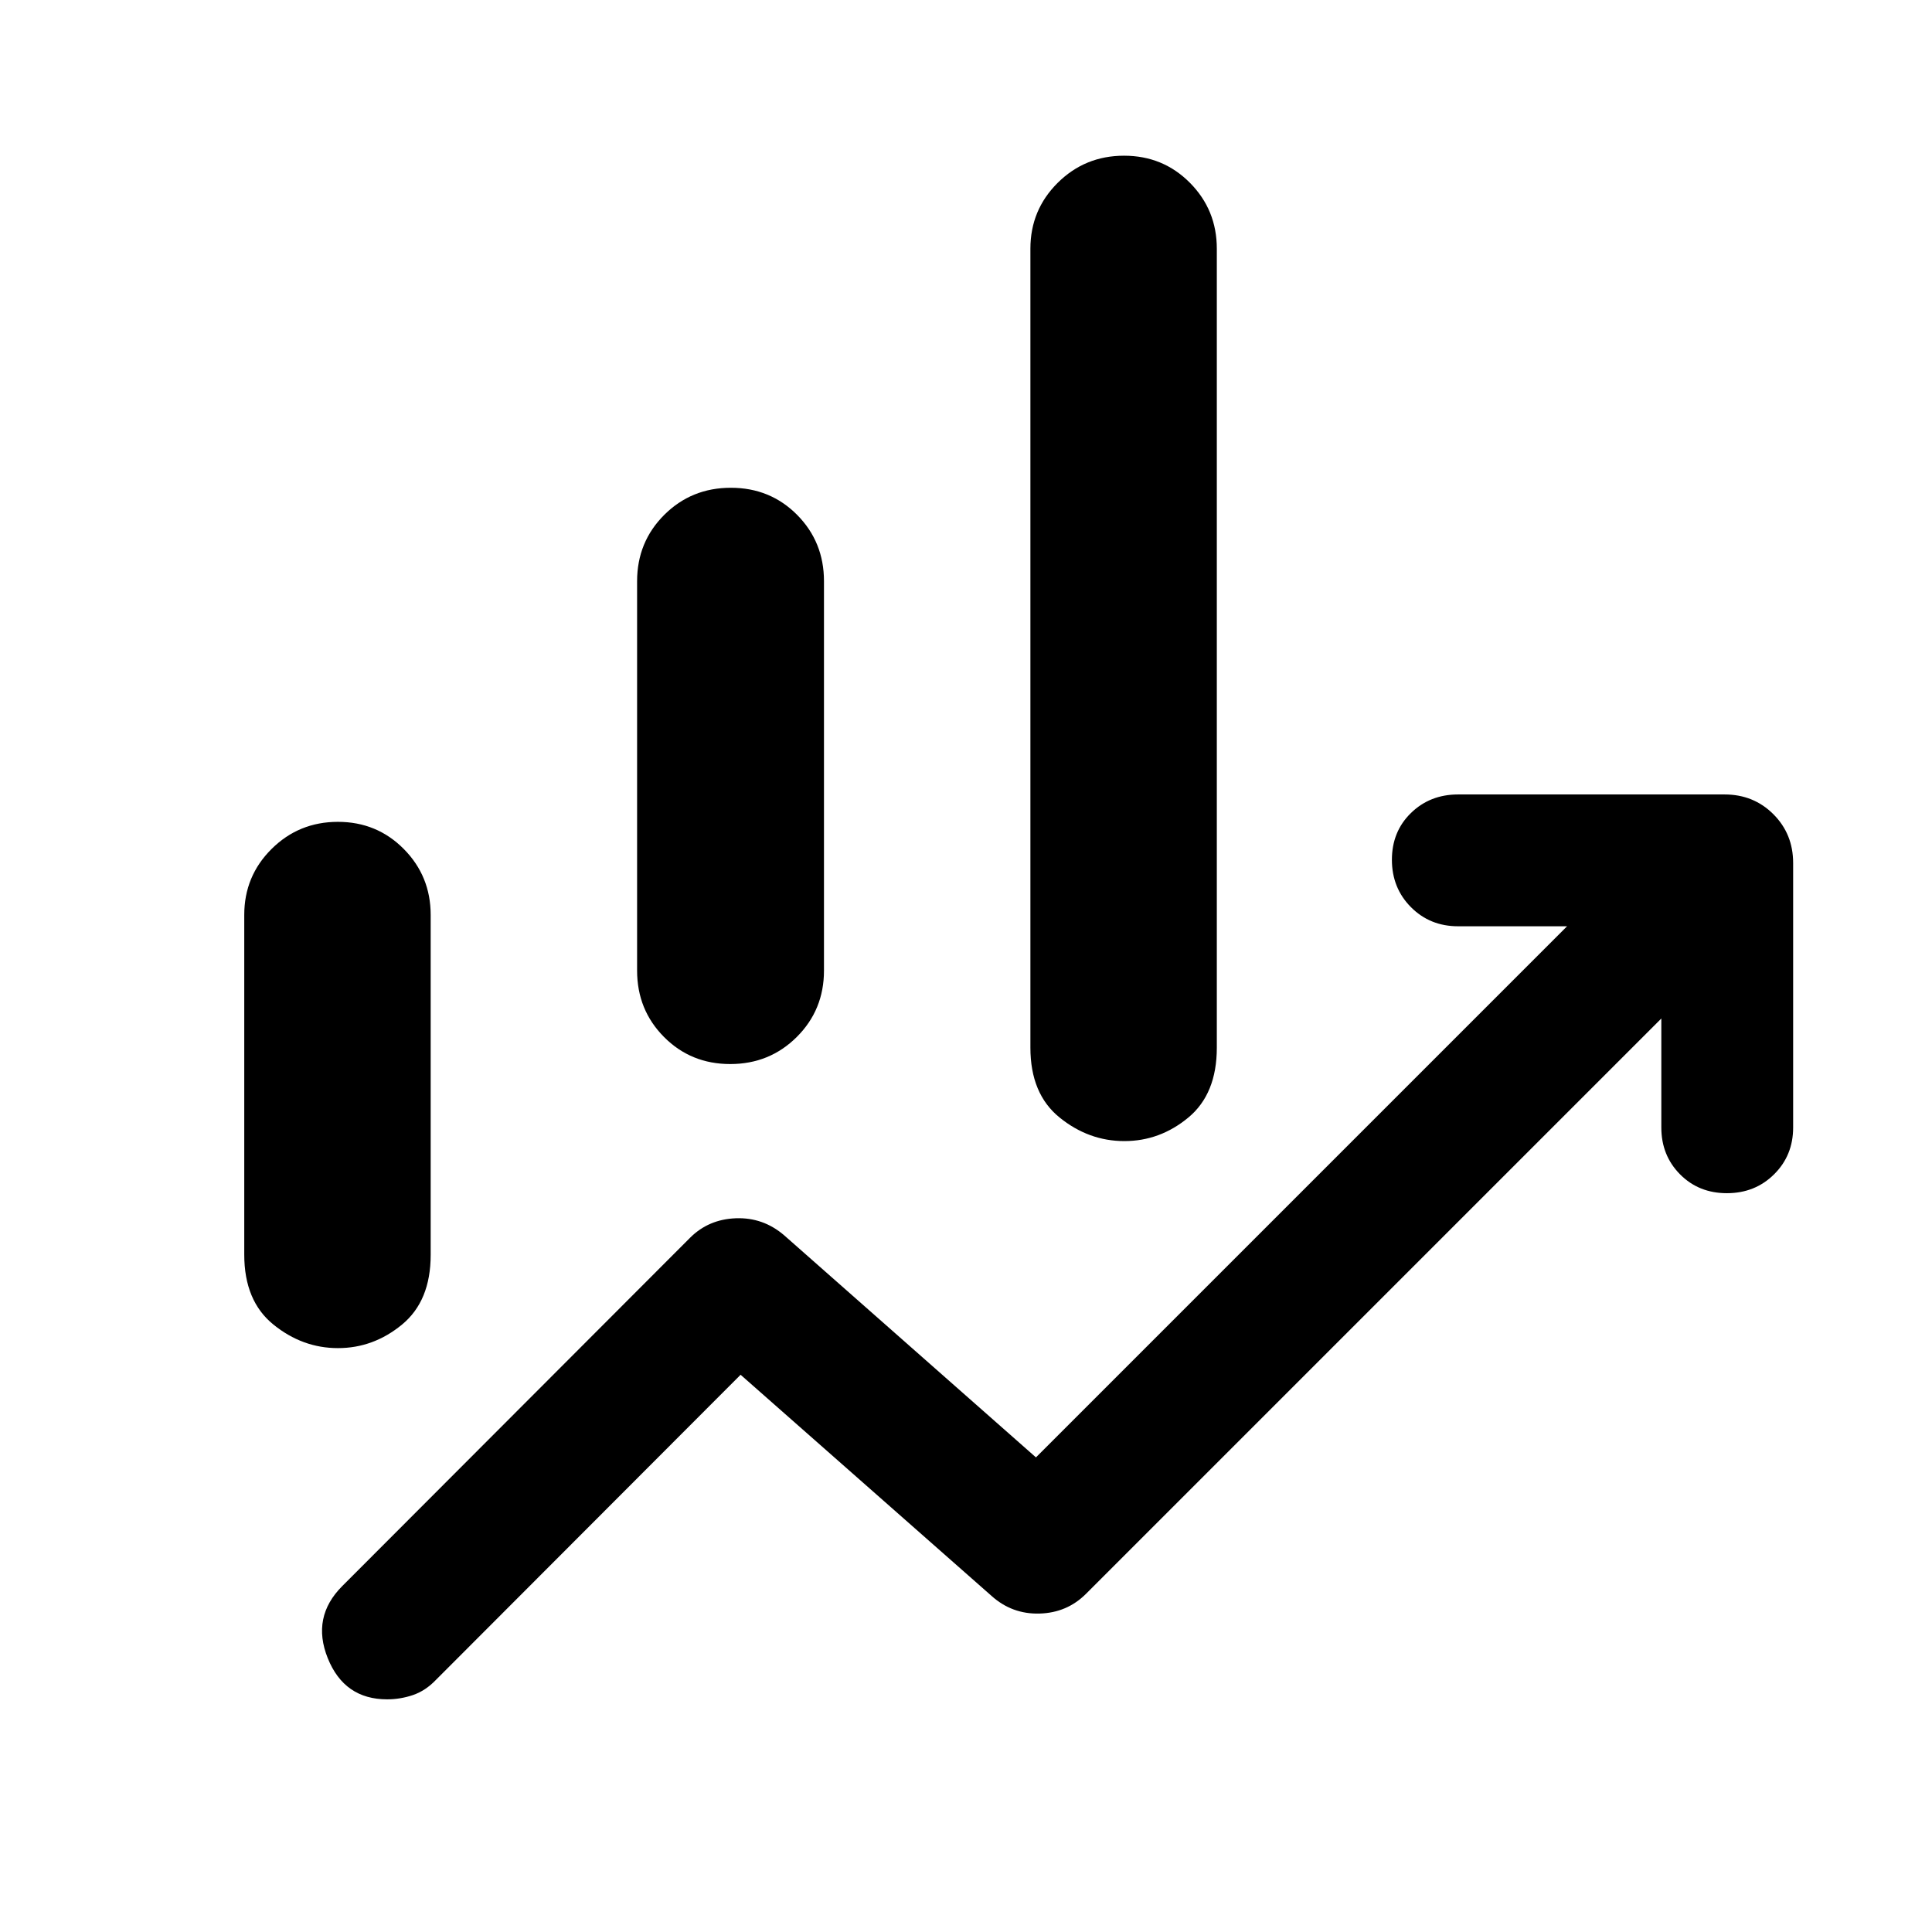
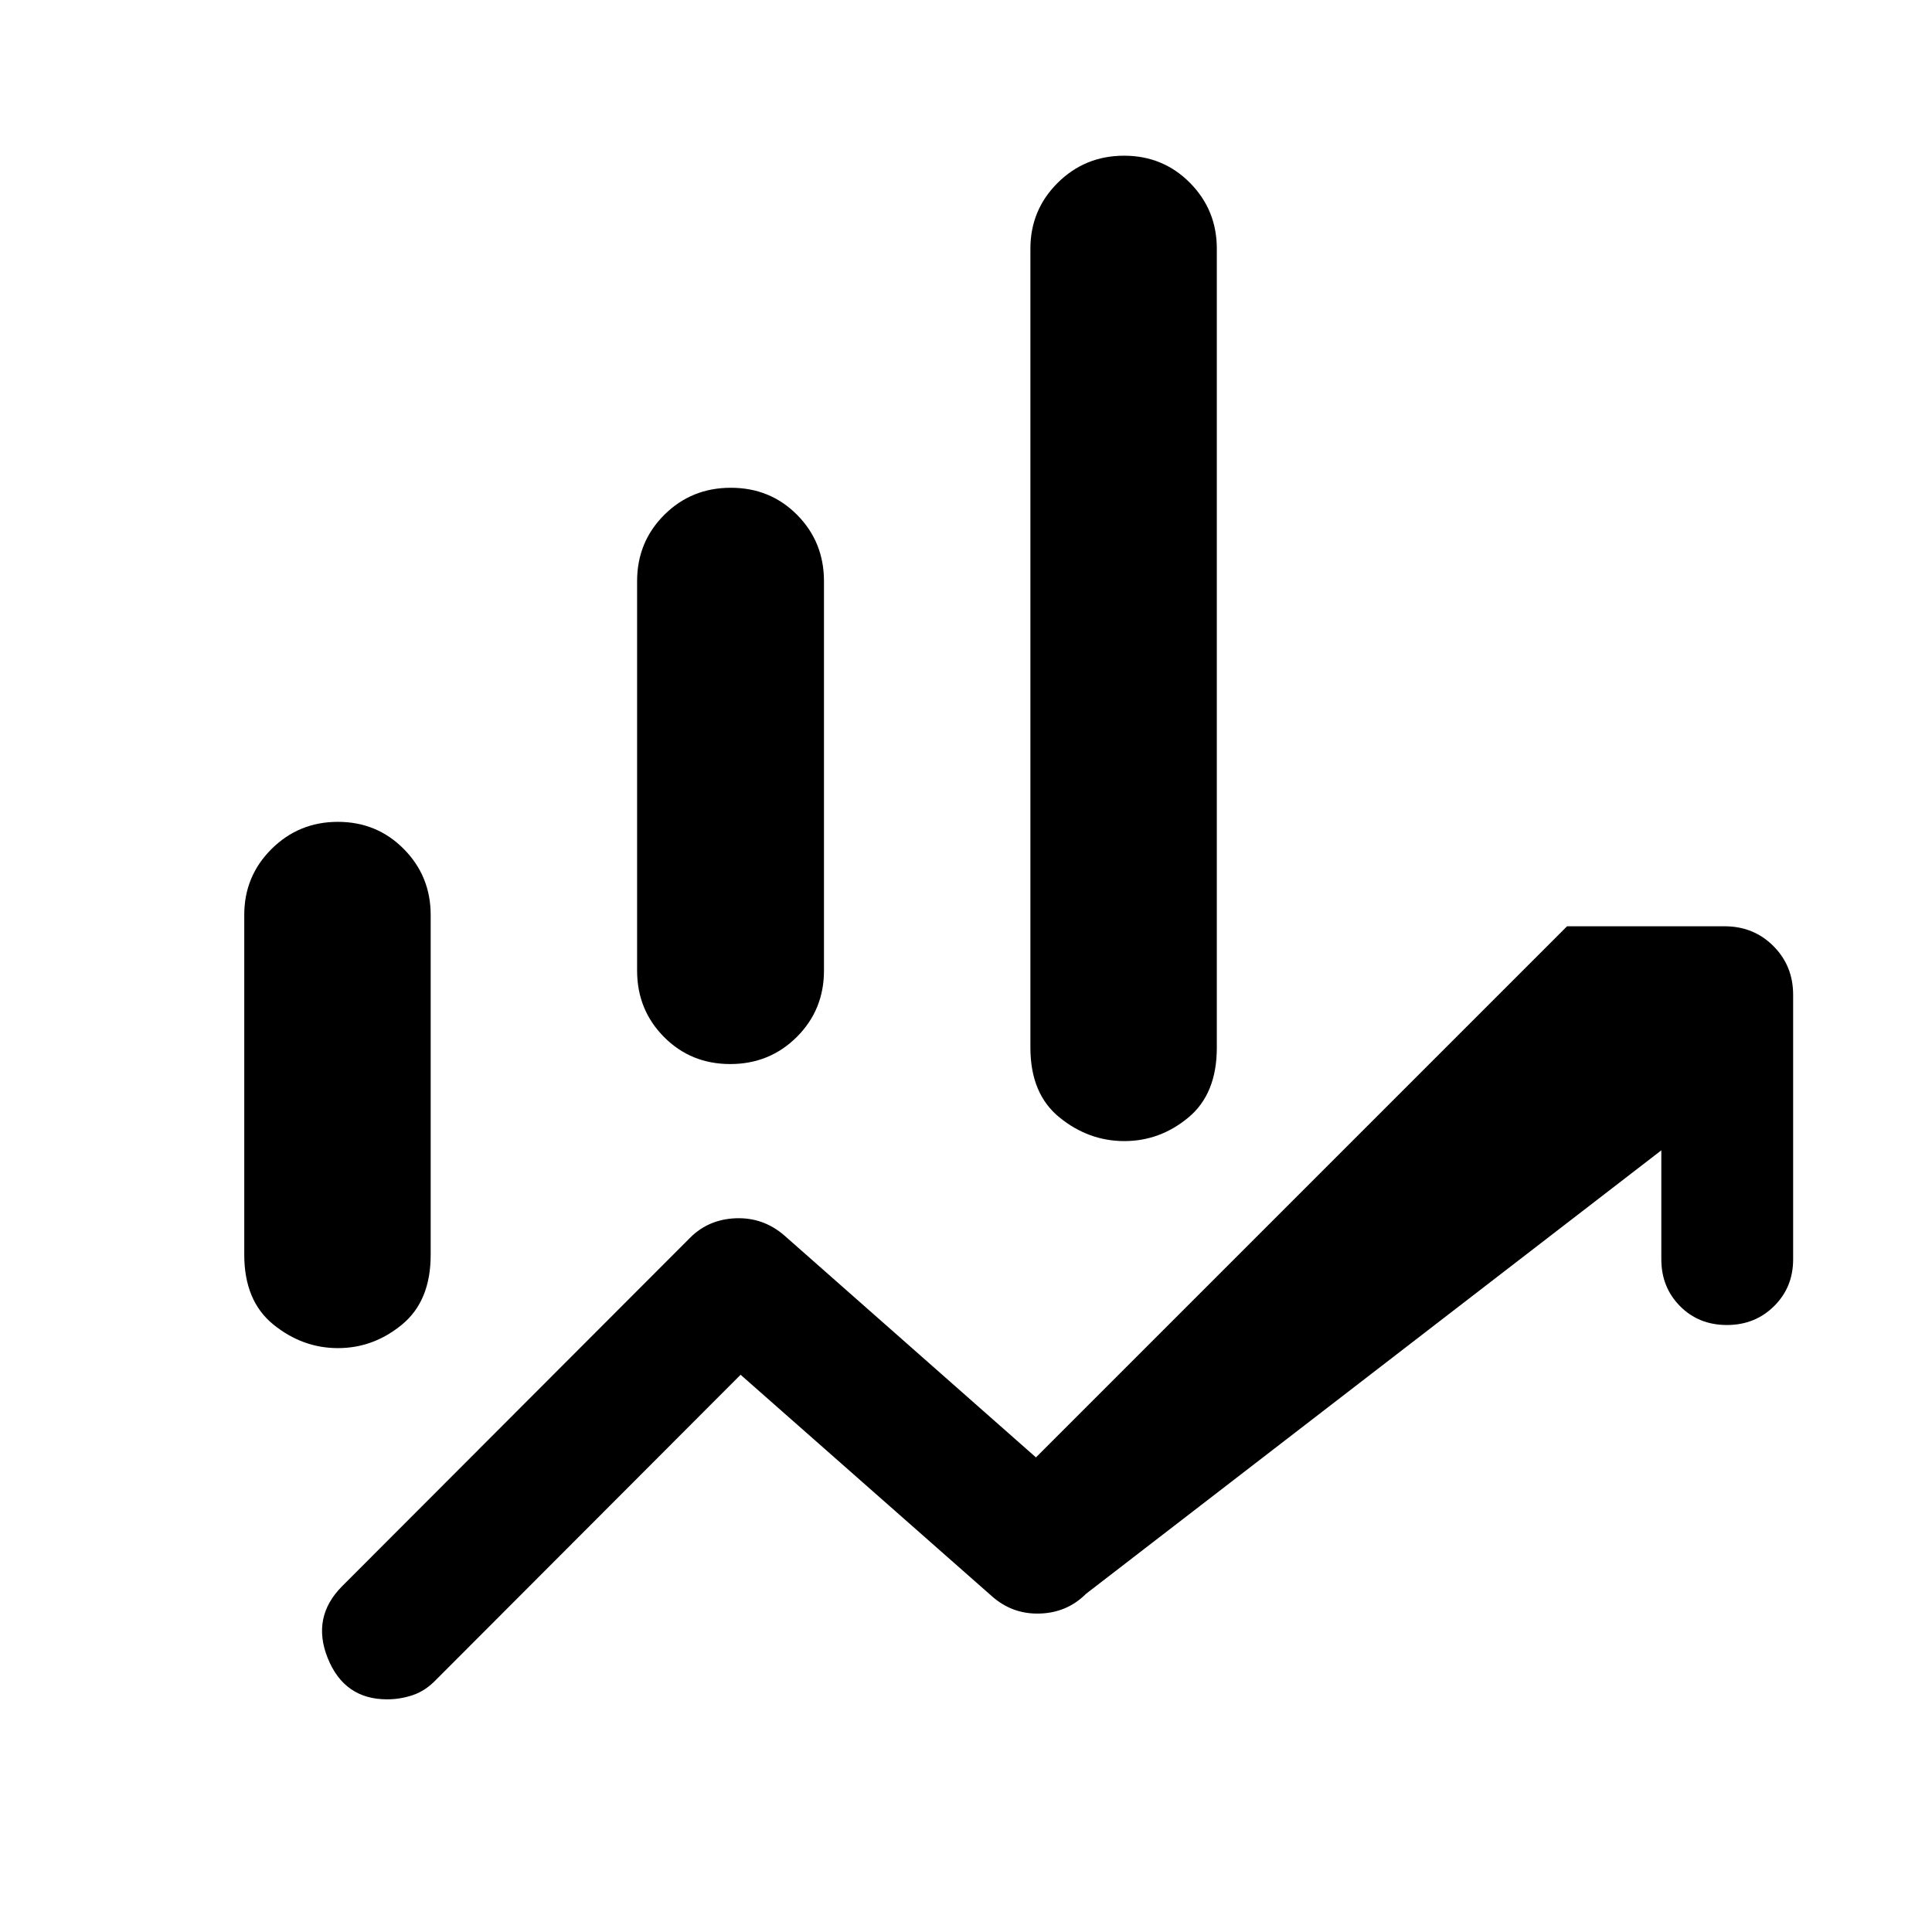
<svg xmlns="http://www.w3.org/2000/svg" width="100%" height="100%" viewBox="0 -960 960 960">
-   <path fill="currentColor" d="M316.57-477.72V-671.2q0-19.5 13.5-32.97 13.51-13.46 33.08-13.46t32.93 13.46q13.35 13.47 13.35 32.97v193.48q0 19.51-13.5 32.97-13.51 13.47-33.08 13.47t-32.93-13.47q-13.35-13.46-13.35-32.97ZM512-439.43v-397q0-19.25 13.57-32.73 13.57-13.47 32.96-13.47 19.38 0 32.74 13.47 13.36 13.48 13.36 32.73v397q0 22.97-14.11 34.7Q576.4-393 558.68-393t-32.2-11.73Q512-416.46 512-439.43ZM121.37-336.57V-505.4q0-19.27 13.57-32.75t32.96-13.48q19.38 0 32.74 13.49Q214-524.65 214-505.37v168.92q0 22.86-14.2 34.59-14.21 11.73-31.87 11.73t-32.11-11.73q-14.45-11.73-14.45-34.71Zm71 220.96q-21.28 0-29.5-20.43-8.22-20.44 7.22-35.87l172.8-173.05q9.2-9.19 22.75-9.69 13.56-.5 23.99 8.45l125.13 110.37 263.91-263.91H724.5q-13.97 0-23.42-9.51-9.45-9.51-9.45-23.53 0-14.02 9.46-23.24 9.46-9.22 23.41-9.22h132.43q14.43 0 24.25 9.82t9.82 24.25v131.43q0 13.87-9.47 23.25-9.46 9.38-23.45 9.38-14 0-23.29-9.38t-9.29-23.25v-54.17L539.63-168.04q-9.43 9.43-23.1 9.81-13.67.38-23.88-8.81L368-276.89 216.67-125.33q-5.24 5.48-11.5 7.6-6.26 2.12-12.8 2.12Z" />
+   <path fill="currentColor" d="M316.57-477.72V-671.2q0-19.5 13.5-32.97 13.51-13.46 33.08-13.46t32.93 13.46q13.35 13.47 13.35 32.97v193.48q0 19.51-13.5 32.97-13.51 13.47-33.08 13.47t-32.93-13.47q-13.35-13.46-13.35-32.97ZM512-439.43v-397q0-19.25 13.57-32.73 13.57-13.47 32.96-13.47 19.38 0 32.74 13.47 13.36 13.48 13.36 32.73v397q0 22.97-14.11 34.7Q576.4-393 558.68-393t-32.2-11.73Q512-416.46 512-439.43ZM121.37-336.57V-505.4q0-19.27 13.57-32.75t32.96-13.48q19.38 0 32.74 13.49Q214-524.65 214-505.37v168.92q0 22.86-14.2 34.59-14.21 11.73-31.87 11.73t-32.11-11.73q-14.45-11.73-14.45-34.71Zm71 220.96q-21.28 0-29.5-20.43-8.22-20.44 7.22-35.87l172.8-173.05q9.2-9.19 22.75-9.69 13.56-.5 23.99 8.45l125.13 110.37 263.91-263.91H724.5h132.43q14.43 0 24.25 9.82t9.82 24.25v131.43q0 13.87-9.47 23.25-9.46 9.38-23.45 9.38-14 0-23.29-9.38t-9.29-23.25v-54.17L539.63-168.04q-9.43 9.43-23.1 9.81-13.67.38-23.88-8.81L368-276.89 216.67-125.33q-5.24 5.48-11.5 7.6-6.26 2.12-12.8 2.12Z" />
</svg>